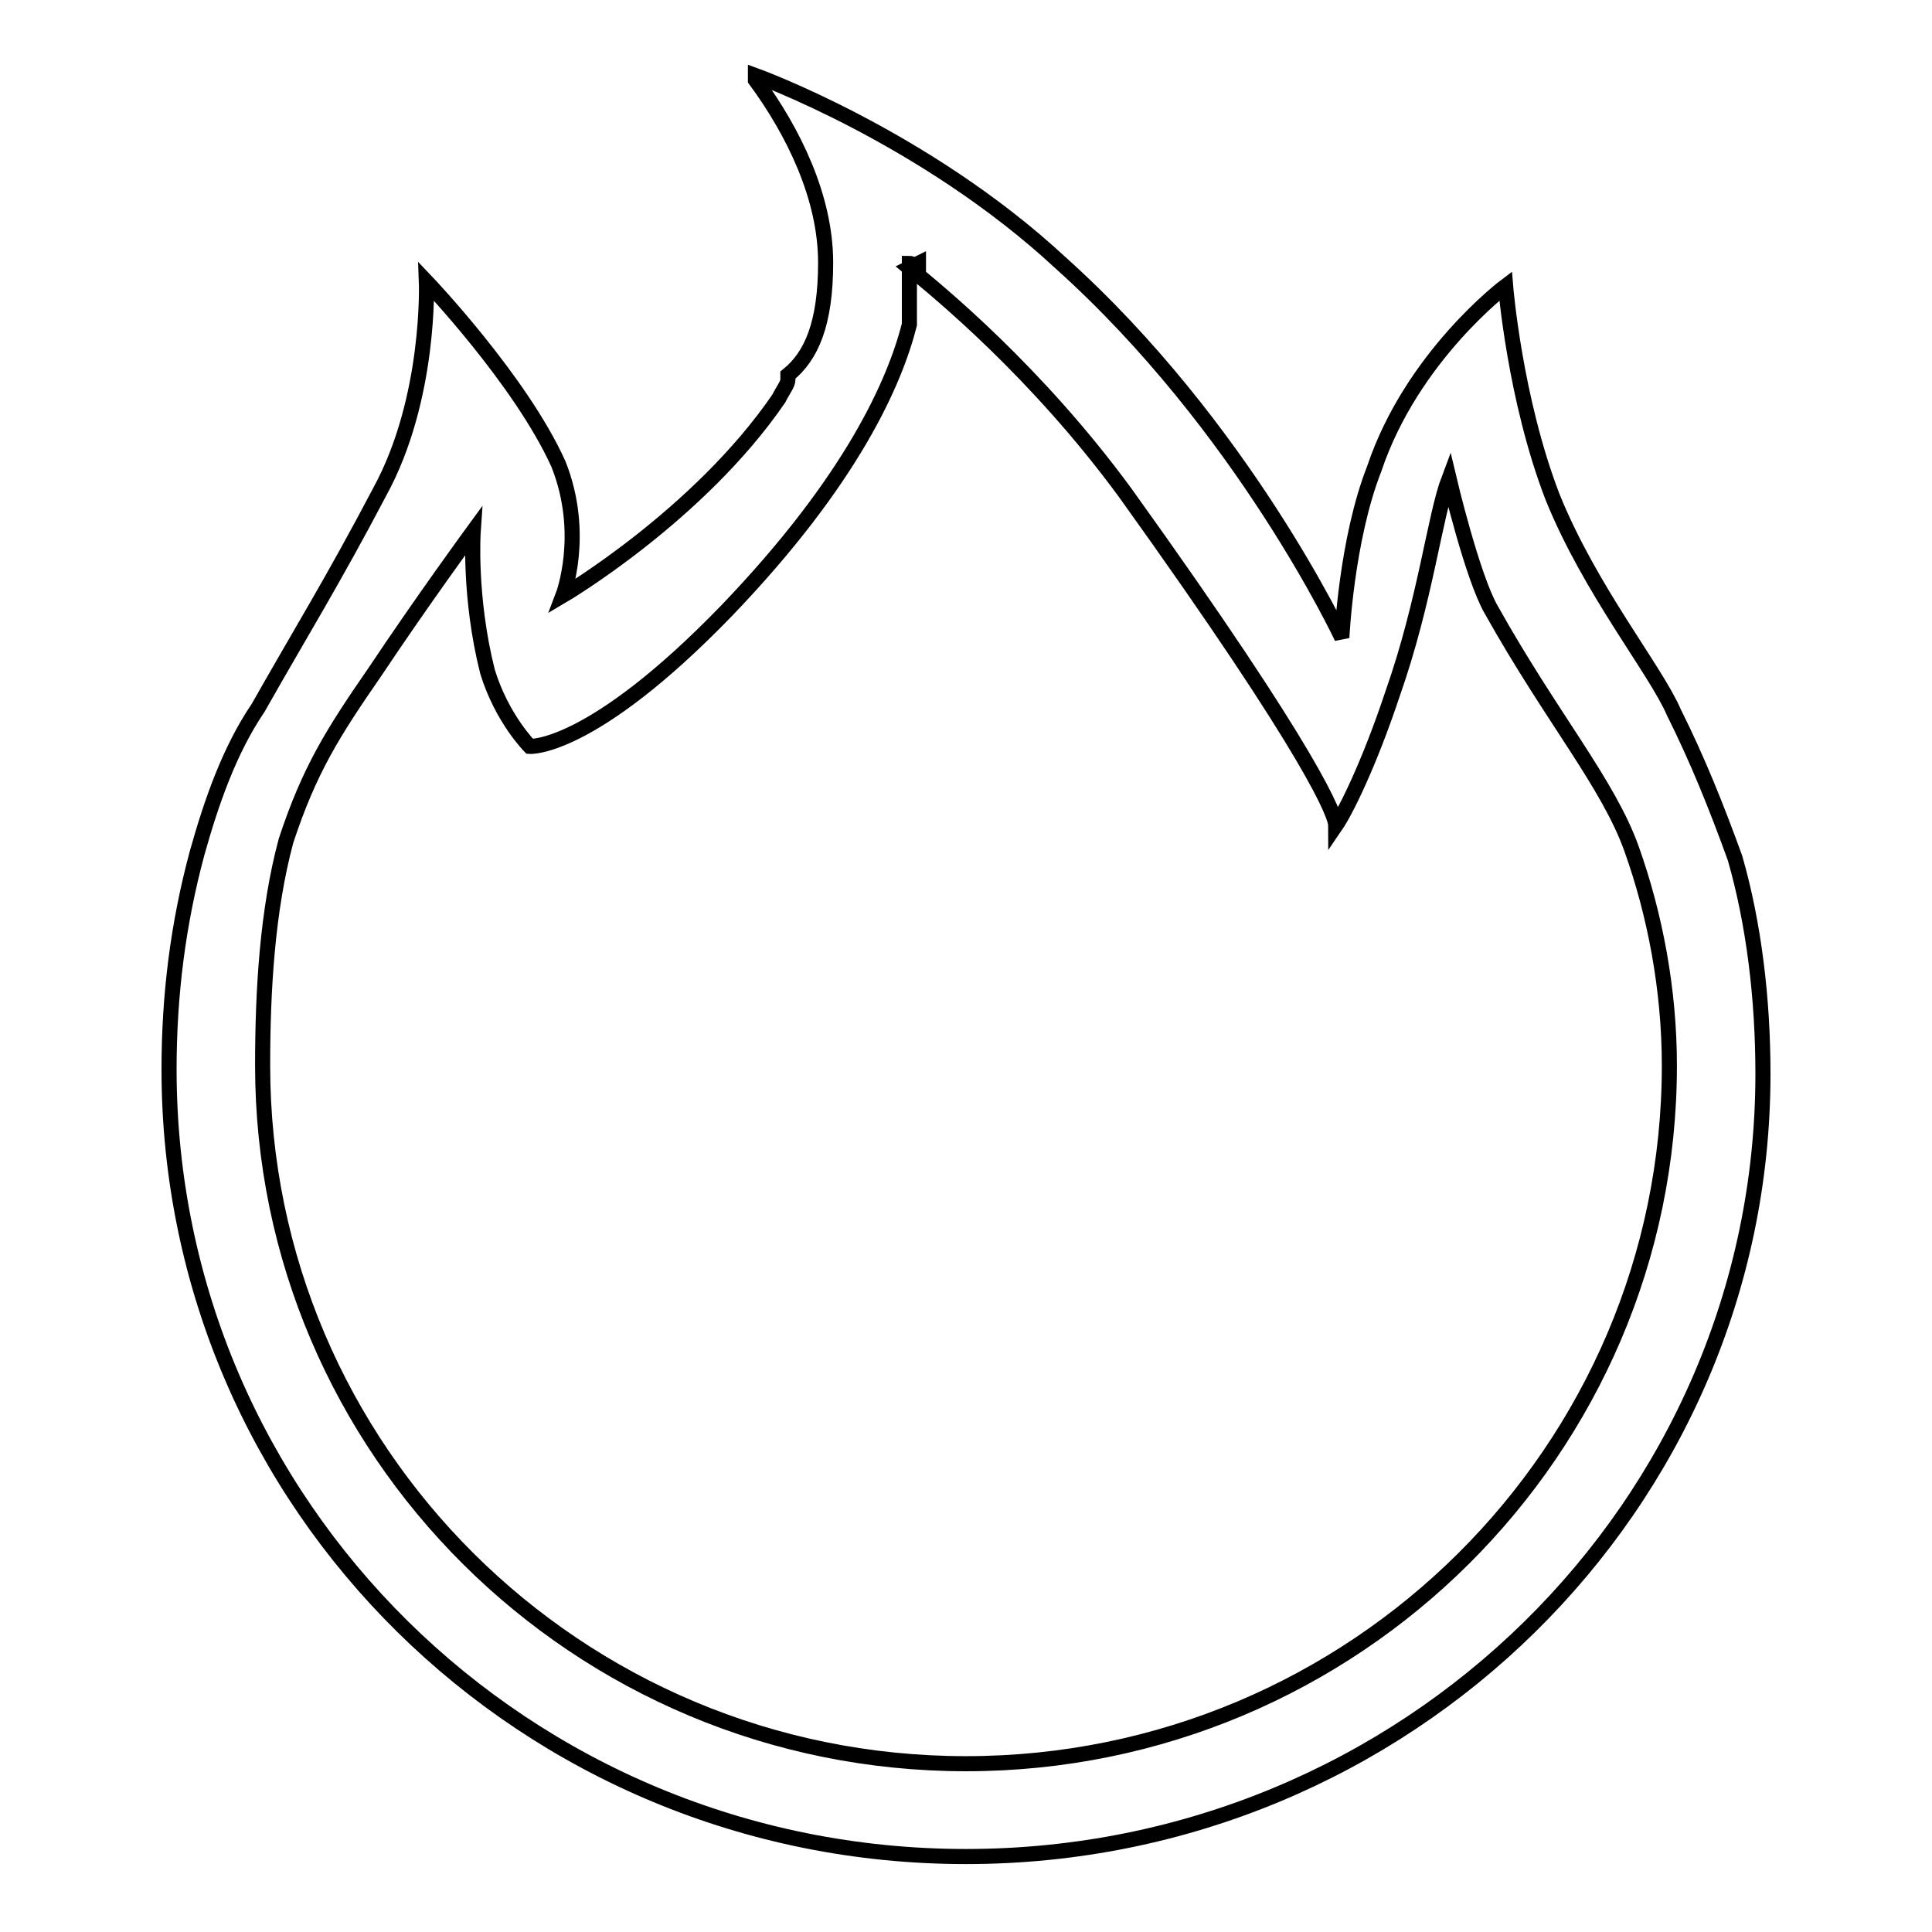
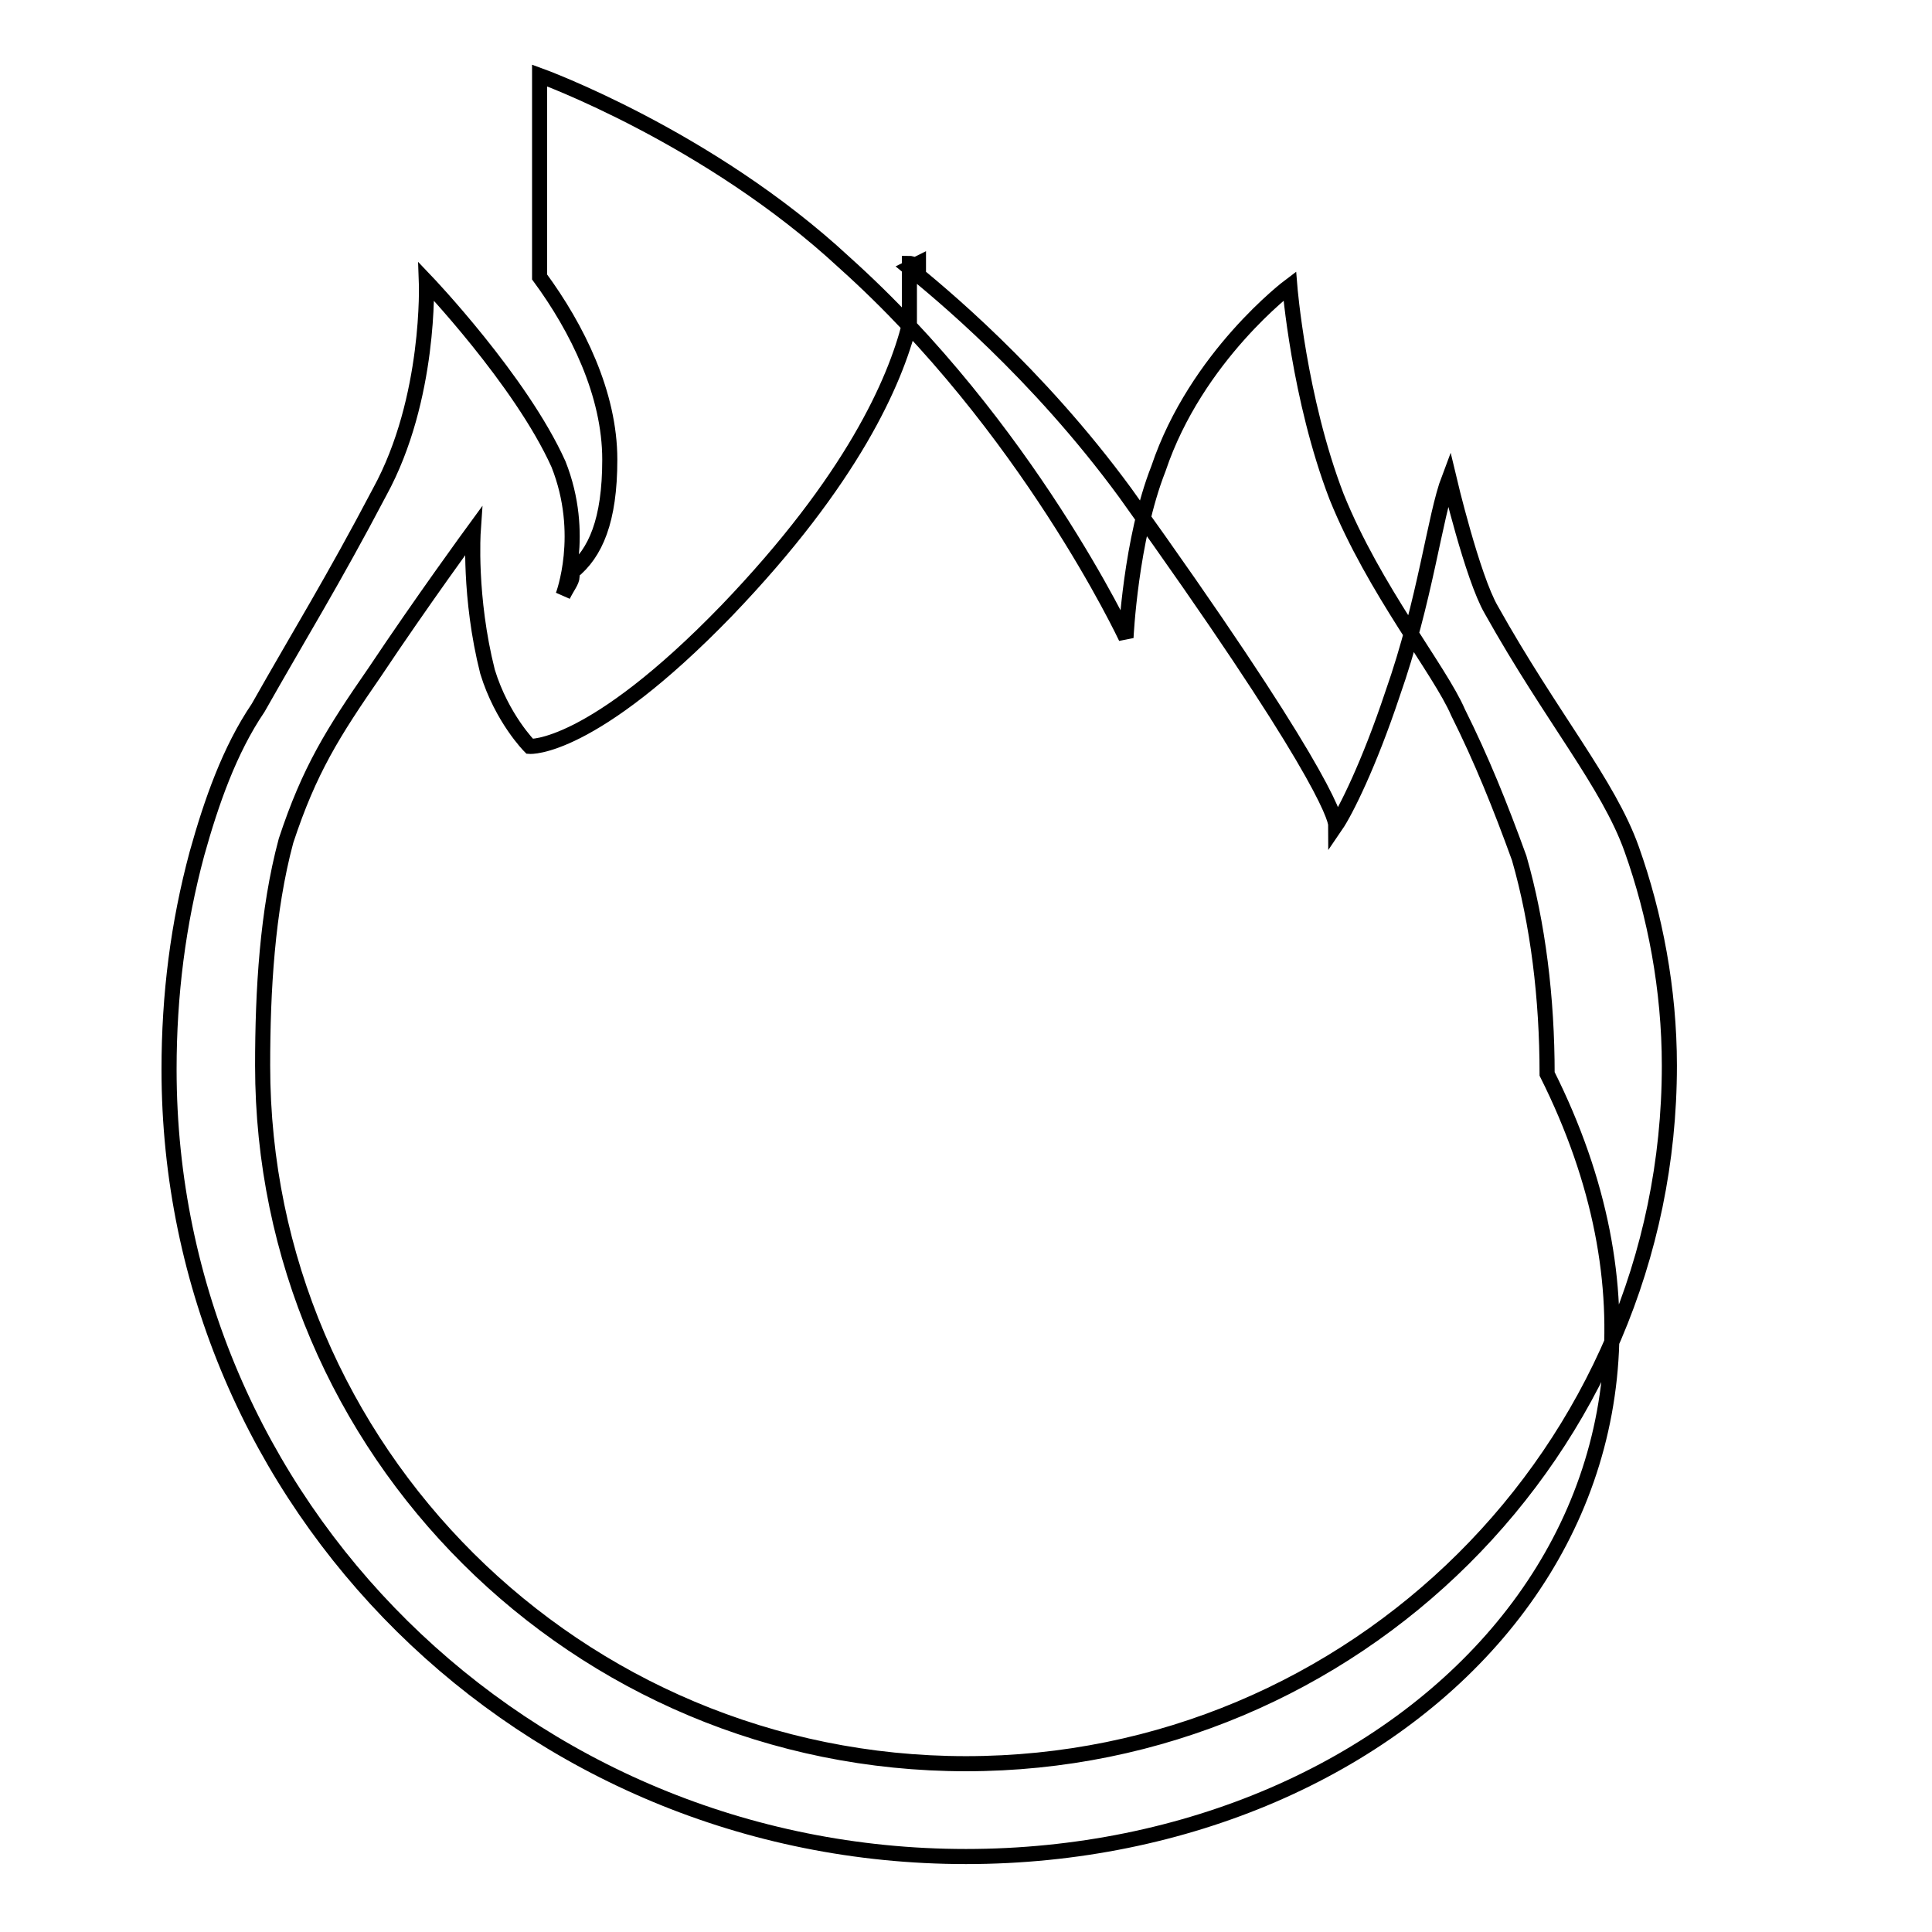
<svg xmlns="http://www.w3.org/2000/svg" version="1.1" x="0px" y="0px" viewBox="0 0 256 256" enable-background="new 0 0 256 256" xml:space="preserve">
  <g>
-     <path stroke-width="2" fill-opacity="0" stroke="#000000" d="M128,246c-58.4,0-105.6-46.6-105.6-104.3c0-9.9,1.2-19.3,3.7-28.6c1.9-6.8,4.3-13.7,8.1-19.3 c5.6-9.9,9.9-16.8,16.1-28.6c6.8-12.4,6.2-27.9,6.2-27.9S69,50.4,74,61.5c3.7,9.3,0.6,17.4,0.6,17.4s18-10.6,28.6-26.1 c0.6-1.2,1.2-1.9,1.2-2.5v-0.6c3.1-2.5,5-6.8,5-14.9c0-8.7-4.3-17.4-9.3-24.2V10c0,0,22.4,8.1,40.4,24.8 c24.2,21.7,37.3,49.7,37.3,49.7s0.6-13,4.3-22.4c5-14.9,17.4-24.2,17.4-24.2s1.2,14.9,6.2,27.9c5,12.4,13.7,23,16.1,28.6 c3.1,6.2,5.6,12.4,8.1,19.3c2.5,8.7,3.7,18.6,3.7,28.6C233.6,199.4,186.4,246,128,246z M216.2,112.5c-3.1-8.7-10.6-17.4-18.6-31.7 c-2.5-4.3-5.6-17.4-5.6-17.4c-1.9,5-3.1,16.1-7.5,28.6c-3.1,9.3-6.2,15.5-7.5,17.4c0-1.2-2.5-8.7-27.9-44.1 c-11.8-16.1-24.8-26.7-28.6-29.8c1.2-0.6,1.2-0.6,1.2-0.6v0.6c-0.6-0.6-1.2-0.6-1.2-0.6v8.1c-1.9,7.5-7.5,20.5-24.2,37.9 c-18,18.6-26.1,18-26.1,18s-3.7-3.7-5.6-9.9c-2.5-9.9-1.9-18.6-1.9-18.6s-6.8,9.3-13,18.6c-5.6,8.1-8.7,13-11.8,22.4 c-2.5,9.3-3.1,19.9-3.1,29.8c0,50.9,41.6,92.5,93.2,92.5c51.5,0,93.2-41.6,93.2-92.5C221.2,131.1,219.3,121.2,216.2,112.5z  M177.7,109.4L177.7,109.4L177.7,109.4z" />
+     <path stroke-width="2" fill-opacity="0" stroke="#000000" d="M128,246c-58.4,0-105.6-46.6-105.6-104.3c0-9.9,1.2-19.3,3.7-28.6c1.9-6.8,4.3-13.7,8.1-19.3 c5.6-9.9,9.9-16.8,16.1-28.6c6.8-12.4,6.2-27.9,6.2-27.9S69,50.4,74,61.5c3.7,9.3,0.6,17.4,0.6,17.4c0.6-1.2,1.2-1.9,1.2-2.5v-0.6c3.1-2.5,5-6.8,5-14.9c0-8.7-4.3-17.4-9.3-24.2V10c0,0,22.4,8.1,40.4,24.8 c24.2,21.7,37.3,49.7,37.3,49.7s0.6-13,4.3-22.4c5-14.9,17.4-24.2,17.4-24.2s1.2,14.9,6.2,27.9c5,12.4,13.7,23,16.1,28.6 c3.1,6.2,5.6,12.4,8.1,19.3c2.5,8.7,3.7,18.6,3.7,28.6C233.6,199.4,186.4,246,128,246z M216.2,112.5c-3.1-8.7-10.6-17.4-18.6-31.7 c-2.5-4.3-5.6-17.4-5.6-17.4c-1.9,5-3.1,16.1-7.5,28.6c-3.1,9.3-6.2,15.5-7.5,17.4c0-1.2-2.5-8.7-27.9-44.1 c-11.8-16.1-24.8-26.7-28.6-29.8c1.2-0.6,1.2-0.6,1.2-0.6v0.6c-0.6-0.6-1.2-0.6-1.2-0.6v8.1c-1.9,7.5-7.5,20.5-24.2,37.9 c-18,18.6-26.1,18-26.1,18s-3.7-3.7-5.6-9.9c-2.5-9.9-1.9-18.6-1.9-18.6s-6.8,9.3-13,18.6c-5.6,8.1-8.7,13-11.8,22.4 c-2.5,9.3-3.1,19.9-3.1,29.8c0,50.9,41.6,92.5,93.2,92.5c51.5,0,93.2-41.6,93.2-92.5C221.2,131.1,219.3,121.2,216.2,112.5z  M177.7,109.4L177.7,109.4L177.7,109.4z" />
  </g>
</svg>